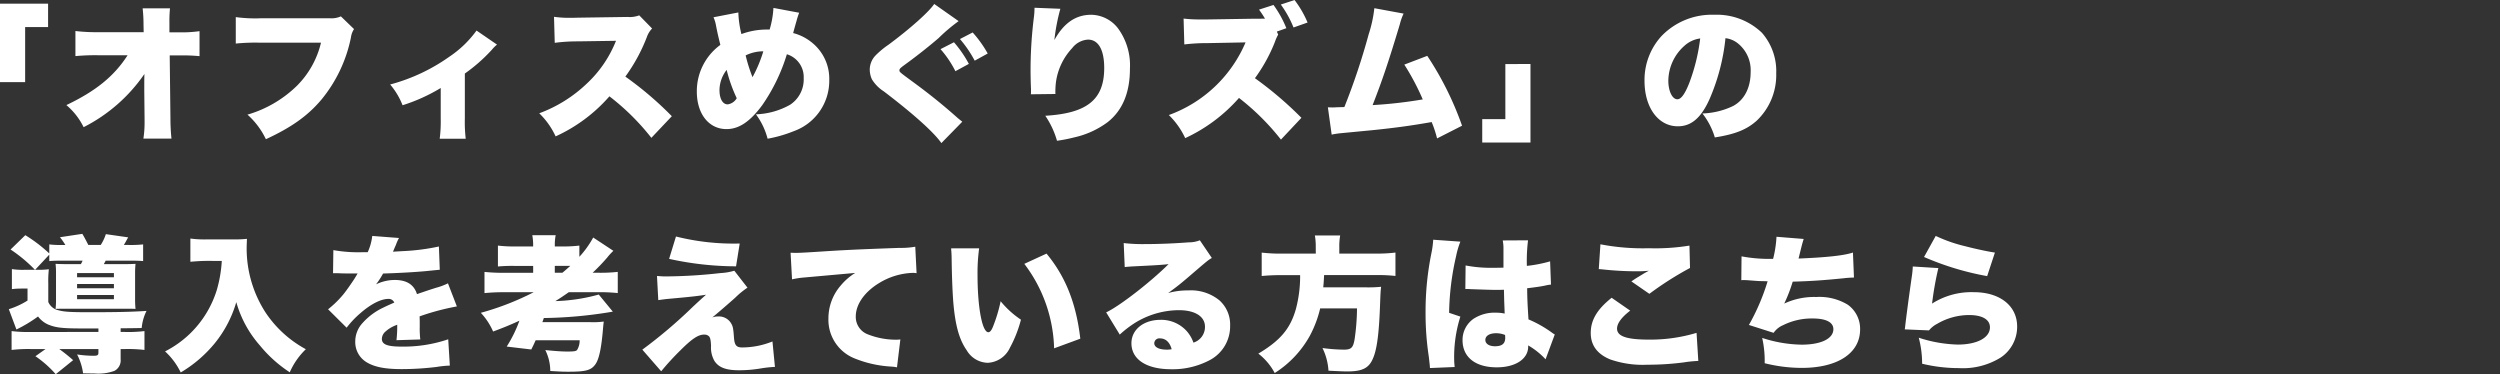
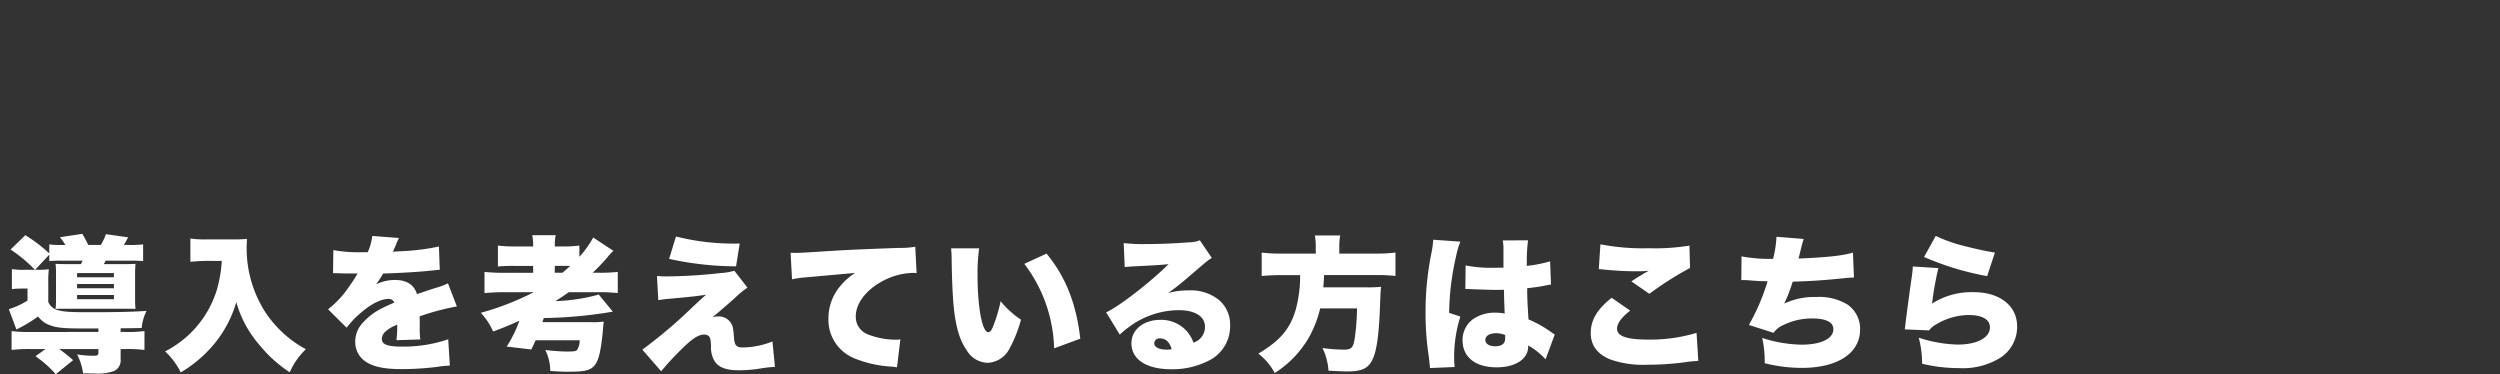
<svg xmlns="http://www.w3.org/2000/svg" width="444.666" height="66.558" viewBox="0 0 444.666 66.558">
  <rect x="0" y="0" width="444.666" height="66.558" fill="#333333" stroke="none" />
  <g id="グループ_65138" data-name="グループ 65138" transform="translate(-226.334 -6328.474)">
    <g id="グループ_65137" data-name="グループ 65137">
      <path id="パス_188417" data-name="パス 188417" d="M-176.878-15.886a12.965,12.965,0,0,1-2.158-.13v3.562a13.377,13.377,0,0,1,1.612-.1h1.17v2.132a13.879,13.879,0,0,1-3.328,1.534l1.352,3.614a24.8,24.8,0,0,0,3.848-2.314,4.5,4.5,0,0,0,1.794,1.43c1.378.572,2.548.7,6.162.7h2.782v.624H-175.63a23.345,23.345,0,0,1-3.458-.156v3.354a25.406,25.406,0,0,1,3.562-.156h2.47L-174.85-.52a19.092,19.092,0,0,1,3.614,3.2l3.094-2.5a30.388,30.388,0,0,0-2.47-1.976h6.968v.624c0,.468-.156.572-.884.572a20.451,20.451,0,0,1-2.912-.234,10.145,10.145,0,0,1,1.066,3.354c1.04.026,1.664.026,1.976.026a8.343,8.343,0,0,0,3.614-.468A2.1,2.1,0,0,0-159.692.026v-1.82h.676a25.185,25.185,0,0,1,3.562.156V-4.992a23.533,23.533,0,0,1-3.484.156h-.754v-.65c2.626-.026,2.626-.026,3.744-.052a8.552,8.552,0,0,1,.858-3.042c-2.652.182-5.486.234-10.218.234-3.328,0-4.472-.078-5.408-.338a2.554,2.554,0,0,1-1.846-1.482v-3.3a19.044,19.044,0,0,1,.1-2.522,15.385,15.385,0,0,1-1.976.1h-.468l2.522-2.7v1.144c.572-.052,1.352-.078,2.6-.078h3.328a4.657,4.657,0,0,1-.312.624h-2.184c-1.092,0-1.794-.026-2.314-.052a14.411,14.411,0,0,1,.078,1.768v4.524a13.73,13.73,0,0,1-.078,1.716c.78-.026.936-.026,2.288-.026h9.906c1.222,0,1.248,0,2.028.026a16.348,16.348,0,0,1-.078-1.82v-4.42a16.618,16.618,0,0,1,.078-1.768c-.494.026-1.17.052-2.184.052h-3.458c.156-.286.208-.364.338-.624h4.056c1.248,0,2.028.026,2.6.078V-20.41a20.452,20.452,0,0,1-2.6.1h-.832c.13-.208.13-.208.338-.572.312-.572.312-.572.442-.78l-3.978-.572a8.059,8.059,0,0,1-.91,1.924h-2.21c-.286-.572-.728-1.43-1.066-1.976l-3.978.6a11.646,11.646,0,0,1,.962,1.378h-.52a16.181,16.181,0,0,1-2.34-.1V-18.8a26.623,26.623,0,0,0-4.264-3.25L-179.27-19.5a25.642,25.642,0,0,1,4.342,3.614Zm9.438.572h6.552v.754h-6.552Zm0,1.95h6.552v.754h-6.552Zm0,1.95h6.552v.754h-6.552Zm25.74-6.058a23.291,23.291,0,0,1-.858,5.07,18.339,18.339,0,0,1-4.81,7.878,18.585,18.585,0,0,1-4.42,3.146,12.456,12.456,0,0,1,2.782,3.744,22.884,22.884,0,0,0,6.084-5.226,20.768,20.768,0,0,0,3.8-7.28,19.757,19.757,0,0,0,4.212,7.722,23.306,23.306,0,0,0,5.3,4.758,12.772,12.772,0,0,1,2.86-4.108,20.053,20.053,0,0,1-7.2-6.578,20.98,20.98,0,0,1-3.328-11.388c0-.494.026-.936.052-1.664a20.129,20.129,0,0,1-2.314.1h-4.81a18.241,18.241,0,0,1-2.938-.156v4.134c1.144-.1,2.08-.156,2.99-.156Zm19.786,2.184h.39c.364,0,.546,0,.91.026,1.118.026,1.118.026,2.236.026h.832c-.1.182-.1.182-.494.832-.39.624-1.43,2.132-2,2.834a17.852,17.852,0,0,1-2.756,2.7l3.3,3.276A16.517,16.517,0,0,1-117-8.216c1.82-1.586,3.614-2.5,4.94-2.5a1.074,1.074,0,0,1,1.04.65c-1.04.468-1.3.572-1.924.884A11.453,11.453,0,0,0-116.688-6.4a4.837,4.837,0,0,0-1.274,3.276A4.18,4.18,0,0,0-115.908.572c1.4.832,3.25,1.2,6.188,1.2a51.313,51.313,0,0,0,6.266-.39,16.794,16.794,0,0,1,2.314-.234l-.286-4.68a24.625,24.625,0,0,1-8.32,1.3c-2.522,0-3.484-.39-3.484-1.378a1.794,1.794,0,0,1,.676-1.326,5.9,5.9,0,0,1,1.82-1.092l.234-.1a21.343,21.343,0,0,1-.13,2.756l4.238-.13a16.131,16.131,0,0,1-.1-2.236c0-1.144,0-1.17-.026-1.872a43,43,0,0,1,6.63-1.768l-1.586-4.108a10.9,10.9,0,0,1-2.08.78c-.832.26-1.534.494-1.612.52-1.378.468-1.378.468-1.82.624-.52-1.69-1.82-2.522-3.978-2.522a7.672,7.672,0,0,0-3.3.78,14.086,14.086,0,0,0,1.248-1.924c2.652-.078,5.9-.26,7.748-.442q1.131-.117,2.34-.234l-.156-4.134a38.109,38.109,0,0,1-6.578.832c-1.326.078-1.326.078-1.586.1.026-.052.182-.468.52-1.222a7.557,7.557,0,0,1,.546-1.222l-4.758-.364a9.409,9.409,0,0,1-.806,2.886h-.728a25.293,25.293,0,0,1-5.382-.364Zm35.7,3.38a48.7,48.7,0,0,1-9.412,3.666,11.723,11.723,0,0,1,2.184,3.328c1.95-.728,2.964-1.144,4.68-1.924a22.993,22.993,0,0,1-2.262,4.6l4.368.52c.416-.806.52-1.066.78-1.638h7.826a3.166,3.166,0,0,1-.468,1.742c-.208.208-.572.26-1.742.26-.936,0-2.08-.078-3.9-.26a8.339,8.339,0,0,1,.884,3.718c2.132.13,2.366.13,3.276.13,3.068,0,4-.26,4.758-1.326.624-.884,1.04-2.756,1.326-6.058.078-.936.1-1.092.156-1.534a14.456,14.456,0,0,1-2.5.1h-8.424c.1-.234.182-.494.26-.728A78.667,78.667,0,0,0-72.15-8.45l-2.5-3.042a32.032,32.032,0,0,1-7.722,1.17c.806-.494,1.43-.91,2.392-1.586h5.226a30.553,30.553,0,0,1,3.484.156v-3.77a27.462,27.462,0,0,1-3.432.156h-1.04a35.463,35.463,0,0,0,2.574-2.678,10.66,10.66,0,0,1,1.118-1.222l-3.588-2.366A17.636,17.636,0,0,1-78.1-18.2v-2a23.071,23.071,0,0,1-3.042.156h-1.326V-20.2a8.7,8.7,0,0,1,.156-1.846h-4.16A9.982,9.982,0,0,1-86.32-20.2v.156h-3.224a22.8,22.8,0,0,1-3.042-.156v3.718a28.714,28.714,0,0,1,3.068-.1h3.2v1.222h-4.94a31.746,31.746,0,0,1-3.718-.156v3.77a34.169,34.169,0,0,1,3.744-.156Zm3.744-3.458v-1.222h2.756c-.494.442-.7.624-1.4,1.222Zm20.332-2.47A55.761,55.761,0,0,0-50.232-16.51l.65-4.056a42.17,42.17,0,0,1-11.336-1.248ZM-64.064-10.5c.728-.1,1.248-.182,2.184-.26,3.484-.312,4.888-.468,6.318-.7-.884.78-1.222,1.092-2.392,2.184A85.814,85.814,0,0,1-66.9-1.69l3.354,3.848A46.841,46.841,0,0,1-60.138-1.56c2.054-2.054,3.172-2.808,4.238-2.808a1.153,1.153,0,0,1,.884.338c.208.26.286.65.338,1.664a4.75,4.75,0,0,0,.6,2.678c.754,1.17,2.054,1.664,4.368,1.664a23.126,23.126,0,0,0,3.952-.338,21.76,21.76,0,0,1,2.444-.26l-.442-4.524A14.481,14.481,0,0,1-49.14-2.08c-1.014,0-1.352-.39-1.456-1.69-.13-1.872-.208-2.158-.65-2.808A2.534,2.534,0,0,0-53.43-7.592a2.74,2.74,0,0,0-1.04.182c.572-.442,3.068-2.6,4.108-3.536A14.294,14.294,0,0,1-48.2-12.714l-2.34-3.016a10.1,10.1,0,0,1-2.418.416,91.522,91.522,0,0,1-9.776.6c-.546,0-.832-.026-1.56-.078Zm23.79-3.692a15.431,15.431,0,0,1,2.236-.338l9-.806a10.639,10.639,0,0,0-2.548,2.21A8.9,8.9,0,0,0-33.8-7.254,7.392,7.392,0,0,0-29.146-.13a20.3,20.3,0,0,0,6.578,1.456,7.874,7.874,0,0,1,.962.13l.6-4.966a4.491,4.491,0,0,1-.78.052,13.624,13.624,0,0,1-4.966-.936,3.313,3.313,0,0,1-2.184-3.2c0-2.132,1.534-4.342,4.134-5.928a12.186,12.186,0,0,1,5.954-1.82,3.954,3.954,0,0,1,.728.052l-.234-4.706a14.918,14.918,0,0,1-2.86.208c-7.93.286-9.828.39-13.884.65-2.834.182-3.77.234-4.446.234-.208,0-.546,0-.988-.026Zm28.288-5.512a18.249,18.249,0,0,1,.1,1.846c.052,3.614.156,5.8.286,7.618.338,4.134,1.04,6.734,2.392,8.658A4.454,4.454,0,0,0-5.486.65,4.575,4.575,0,0,0-1.534-2,21.947,21.947,0,0,0,.442-7.02,16.448,16.448,0,0,1-3.172-10.3,26.414,26.414,0,0,1-4.524-5.8c-.26.676-.546,1.014-.832,1.014C-6.448-4.784-7.28-9.178-7.28-15a32.428,32.428,0,0,1,.286-4.706ZM1.04-16.952a25.873,25.873,0,0,1,5.3,15.028L11-3.64C10.27-9.932,8.372-14.69,4.992-18.772ZM18.9-16.38c.52-.052,1.014-.1,1.716-.13,3.666-.182,4.706-.234,6.084-.39-3.224,3.2-8.71,7.462-11.1,8.58l2.418,3.952a19.333,19.333,0,0,1,2.5-1.95A14.951,14.951,0,0,1,28.522-8.71c2.886,0,4.654,1.118,4.654,2.938a2.921,2.921,0,0,1-2.054,2.834,6.116,6.116,0,0,0-1.2-2.054,6.1,6.1,0,0,0-4.654-2c-3.016,0-5.174,1.742-5.174,4.16,0,2.886,2.678,4.628,7.072,4.628A14.133,14.133,0,0,0,34.06.156a6.791,6.791,0,0,0,3.588-6.11,5.771,5.771,0,0,0-1.9-4.5,7.991,7.991,0,0,0-5.564-1.768,12.439,12.439,0,0,0-3.562.468c1.742-1.274,2.21-1.664,3.588-2.834,3.51-3.016,3.51-3.016,4.186-3.406l-2.132-3.146a5.241,5.241,0,0,1-1.976.364c-2.626.208-5.512.312-7.826.312a29.1,29.1,0,0,1-3.744-.182ZM27.248-1.768a3.946,3.946,0,0,1-.858.078c-1.4,0-2.236-.442-2.236-1.144a.9.9,0,0,1,1.014-.858C26.182-3.692,26.91-3.016,27.248-1.768Zm25.636-17H46.852a29.449,29.449,0,0,1-3.588-.182v4.16c1.04-.1,2.262-.156,3.614-.156H50.1a22.729,22.729,0,0,1-.754,6.032c-.988,3.484-2.756,5.59-6.682,7.93A10.67,10.67,0,0,1,45.578,2.47a18.369,18.369,0,0,0,6.266-6.656,20.106,20.106,0,0,0,1.82-4.836h6.552A40.12,40.12,0,0,1,59.8-3.614c-.26,1.586-.6,1.924-1.924,1.924a30.828,30.828,0,0,1-3.8-.286,10.7,10.7,0,0,1,1.066,4.03c1.534.078,2.678.13,3.328.13,2.678,0,3.848-.572,4.576-2.288.7-1.56,1.066-4.316,1.248-9.022.1-2.626.1-2.782.208-3.744a22.692,22.692,0,0,1-2.7.1H54.21c.078-.78.078-.832.156-2.184h9.256a28.632,28.632,0,0,1,3.432.156v-4.16a26.49,26.49,0,0,1-3.588.182h-6.4v-1.222a10.975,10.975,0,0,1,.156-2h-4.5a10.975,10.975,0,0,1,.156,2Zm26.6,6.292h.312c.078,0,.286,0,.6.026,2.184.078,3.692.13,4.472.13.52,0,.884,0,1.482-.026.026.91.026,1.274.052,2.158.052,1.222.052,1.352.078,2.08a7.619,7.619,0,0,0-1.508-.156,6.884,6.884,0,0,0-4,1.066A4.583,4.583,0,0,0,78.988-3.38c0,3.016,2.262,4.836,6.084,4.836,3.328,0,5.59-1.482,5.59-3.692v-.208A13.184,13.184,0,0,1,93.756.026l1.638-4.42a3.34,3.34,0,0,1-.494-.312,20.881,20.881,0,0,0-4.186-2.366c-.182-2.99-.208-3.51-.234-5.538,1.3-.156,2.47-.312,3.276-.494a7.05,7.05,0,0,1,.962-.156l-.156-4.134a24.233,24.233,0,0,1-4.134.806,30.374,30.374,0,0,1,.208-4.55l-4.5.026a7.153,7.153,0,0,1,.13,1.456v3.38c-.884.026-1.326.026-1.872.026a23.209,23.209,0,0,1-4.862-.416ZM86.58-3.8c0,1.04-.572,1.508-1.82,1.508-1.04,0-1.716-.442-1.716-1.118,0-.728.728-1.2,1.924-1.2a4.177,4.177,0,0,1,1.586.312ZM73.762-21.242v.13a16.284,16.284,0,0,1-.312,2.262,51.838,51.838,0,0,0-1.04,10.5,50.892,50.892,0,0,0,.572,7.878c.182,1.586.182,1.586.208,2.054L77.584,1.4c-.052-.572-.078-.91-.078-1.04A23.685,23.685,0,0,1,78.6-7.566l-2-.676A47.389,47.389,0,0,1,77.844-18.33,14.757,14.757,0,0,1,78.6-20.9Zm29.458,5.226c.364.026.442.026.91.078a56.377,56.377,0,0,0,5.85.312,19.2,19.2,0,0,0,2.132-.1c-.208.13-.234.13-.416.234a6.126,6.126,0,0,0-.624.364c-1.248.754-1.3.78-2.054,1.3l3.2,2.21a57.713,57.713,0,0,1,7.228-4.6l-.1-3.978a37.919,37.919,0,0,1-7.228.468,39.779,39.779,0,0,1-8.606-.7Zm2.288,5.1c-2.574,2.054-3.718,3.952-3.718,6.266,0,2.184,1.17,3.77,3.484,4.706a17.609,17.609,0,0,0,6.6.936,49.783,49.783,0,0,0,6.474-.416,22.041,22.041,0,0,1,2.574-.26l-.312-4.992a28.473,28.473,0,0,1-8.5,1.2c-3.952,0-5.642-.6-5.642-1.95,0-.936.806-2.028,2.34-3.2Zm23.062-3.12a1.4,1.4,0,0,1,.286-.026c.208,0,.494,0,.858.026,2.028.156,2.054.156,2.574.156.7.026.7.026.962.026a38.154,38.154,0,0,1-3.328,7.774l4.394,1.4a3.853,3.853,0,0,1,1.664-1.352,11.38,11.38,0,0,1,5.3-1.2c2.366,0,3.666.676,3.666,1.9,0,1.69-2.184,2.756-5.668,2.756a23.629,23.629,0,0,1-6.994-1.2,18.477,18.477,0,0,1,.442,4.5,27.2,27.2,0,0,0,6.6.832c6.4,0,10.374-2.626,10.374-6.838a5.267,5.267,0,0,0-2.184-4.394,9.7,9.7,0,0,0-5.616-1.378,12.542,12.542,0,0,0-5.694,1.17,27.632,27.632,0,0,0,1.508-3.9c3.016-.078,5.408-.234,9.048-.6a18.439,18.439,0,0,1,1.846-.13l-.182-4.446c-1.56.52-4.55.858-9.672,1.066.624-2.548.624-2.548.91-3.484l-4.836-.39a19.956,19.956,0,0,1-.6,3.926,26.462,26.462,0,0,1-5.616-.442Zm32.5-4.134A50.421,50.421,0,0,0,172.3-14.768l1.378-4.186c-1.222-.182-3.458-.65-5.226-1.118a26.212,26.212,0,0,1-5.3-1.846Zm-2,1.69a15.126,15.126,0,0,1-.156,1.664c-.52,3.588-1.066,7.748-1.2,9a3.119,3.119,0,0,1-.078.52l4.316.182a4.524,4.524,0,0,1,1.456-1.17,11.249,11.249,0,0,1,5.694-1.56c2.34,0,3.692.806,3.692,2.184,0,1.846-2.288,3.068-5.72,3.068a24.13,24.13,0,0,1-6.942-1.222,18.035,18.035,0,0,1,.6,4.628,27.78,27.78,0,0,0,6.526.78,12.754,12.754,0,0,0,7.436-1.872A6.574,6.574,0,0,0,177.632-5.8c0-3.692-3.068-6.11-7.7-6.11A12.971,12.971,0,0,0,162.5-9.88a57.1,57.1,0,0,1,1.118-6.318Z" transform="translate(407.484 6392.354)" fill="#fff" />
-       <path id="パス_188416" data-name="パス 188416" d="M-145.678-8.268v-9.8h4.082v-4.16h-8.554V-8.268Zm21.19,1.56.052,4.94V-1.4a19.066,19.066,0,0,1-.208,3.172h4.992a34.6,34.6,0,0,1-.182-3.588l-.13-11.206h1.664a31.317,31.317,0,0,1,3.64.13v-4.446a22.47,22.47,0,0,1-3.718.208h-1.638v-1.742a23.212,23.212,0,0,1,.1-2.522h-4.862a26.729,26.729,0,0,1,.156,2.938l.026,1.3h-8.138a31.09,31.09,0,0,1-4-.208V-12.9a37.684,37.684,0,0,1,3.926-.156h5.356c-2.392,3.718-5.642,6.37-10.894,8.866A12.064,12.064,0,0,1-135.278-.26a29.016,29.016,0,0,0,10.816-9.464c-.026.962-.026,1.326-.026,1.976Zm34.97-13.26a4.071,4.071,0,0,1-1.9.338h-12.35a25.091,25.091,0,0,1-4.446-.208v4.706a35.9,35.9,0,0,1,4.368-.156h10.79a16.064,16.064,0,0,1-4.316,7.7,20.965,20.965,0,0,1-8.762,5.1,13.681,13.681,0,0,1,3.276,4.368C-98.28-.234-95.368-2.314-92.95-5.2a25.174,25.174,0,0,0,5.226-11.05,3.455,3.455,0,0,1,.546-1.456Zm24.128,2.522a18.912,18.912,0,0,1-4.836,4.654,32.773,32.773,0,0,1-10.53,4.94,12.9,12.9,0,0,1,2.21,3.692A31.094,31.094,0,0,0-71.76-7.228v5.434a23.849,23.849,0,0,1-.182,3.588h4.628a25.825,25.825,0,0,1-.156-3.588V-9.8a29.221,29.221,0,0,0,4.81-4.238,7.105,7.105,0,0,1,.91-.91ZM-30.654-2.21a61.016,61.016,0,0,0-8.268-7.046,30.659,30.659,0,0,0,3.822-7.02,4.105,4.105,0,0,1,.936-1.534l-2.288-2.34a4.771,4.771,0,0,1-2.08.286l-8.892.13c-.754.026-1.248.026-1.456.026a19.262,19.262,0,0,1-2.73-.182l.13,4.628a30.879,30.879,0,0,1,4.134-.26l6.76-.1a20.916,20.916,0,0,1-5.226,7.644A24.519,24.519,0,0,1-54.236-2.73a13.62,13.62,0,0,1,2.912,4.108,28.2,28.2,0,0,0,9.568-7.124,41.8,41.8,0,0,1,7.462,7.384Zm7.41-17.6a6.168,6.168,0,0,1,.468,1.586c.286,1.43.442,2.08.754,3.328A10.189,10.189,0,0,0-26.208-6.6c0,3.978,2.132,6.682,5.278,6.682,2.21,0,4.186-1.326,6.344-4.238a32.391,32.391,0,0,0,4.394-9.074A4.228,4.228,0,0,1-7.2-9,5.384,5.384,0,0,1-9.594-4.264,13.191,13.191,0,0,1-15.7-2.548a12.436,12.436,0,0,1,2.08,4.342A23.634,23.634,0,0,0-8.944.442,9.517,9.517,0,0,0-2.652-8.632,8.244,8.244,0,0,0-5.616-15.21,8.723,8.723,0,0,0-9.074-17c.026-.078.208-.806.6-2.158a14.053,14.053,0,0,1,.468-1.456l-4.576-.858a16.551,16.551,0,0,1-.676,3.848h-.572a12.935,12.935,0,0,0-4.446.806,17.834,17.834,0,0,1-.546-3.848Zm2.34,9.36A27.376,27.376,0,0,0-19.11-5.408a2.206,2.206,0,0,1-1.612,1.092c-.884,0-1.456-.988-1.456-2.574A5.957,5.957,0,0,1-20.9-10.452Zm3.38-2.574a7.017,7.017,0,0,1,3.146-.728,24.452,24.452,0,0,1-1.924,4.6A27.953,27.953,0,0,1-17.524-13.026Zm33.54-9.152c-.91,1.378-4.212,4.342-8.138,7.254a15.262,15.262,0,0,0-2.366,1.976,3.688,3.688,0,0,0-.962,2.47,4.251,4.251,0,0,0,.39,1.716A6.692,6.692,0,0,0,7.046-6.63c5.226,3.978,8.918,7.28,10.244,9.2l3.718-3.8c-.39-.312-.676-.546-.806-.65-2.678-2.392-5.33-4.5-7.93-6.4-2.444-1.794-2.444-1.794-2.444-2.106,0-.234.156-.39.858-.91,2.054-1.482,4.264-3.224,6.084-4.784a30.765,30.765,0,0,1,3.588-3.042Zm1.118,8.034a18.467,18.467,0,0,1,2.652,3.926l2.392-1.3a20.57,20.57,0,0,0-2.652-3.848Zm3.458-1.794a20.874,20.874,0,0,1,2.626,3.848l2.314-1.274a20.575,20.575,0,0,0-2.678-3.744ZM33.852-21.5v.208a12.848,12.848,0,0,1-.1,1.43,75.005,75.005,0,0,0-.6,9.49c0,.728.026,2.288.078,3.3v.52a3.006,3.006,0,0,1-.026.442l4.368-.052a13.38,13.38,0,0,1,.1-2.132,11.03,11.03,0,0,1,2.886-6.032,3.823,3.823,0,0,1,2.808-1.508c1.846,0,2.886,1.794,2.886,5.044,0,5.616-3.016,8.06-10.478,8.5a15.407,15.407,0,0,1,2.08,4.446,26.715,26.715,0,0,0,3.068-.6,15.643,15.643,0,0,0,5.928-2.7q3.978-3.12,3.978-9.516a11.141,11.141,0,0,0-2.158-7.228,6.143,6.143,0,0,0-4.706-2.366c-2.782,0-4.888,1.456-6.578,4.5a34.863,34.863,0,0,1,1.066-5.564Zm39,1.95-8.294.13H63.1a24.024,24.024,0,0,1-2.73-.156l.13,4.6a33.258,33.258,0,0,1,4.134-.234l6.76-.13A23.509,23.509,0,0,1,57.746-2.418,13.755,13.755,0,0,1,60.658,1.69a28.872,28.872,0,0,0,9.568-7.15,42.771,42.771,0,0,1,7.462,7.41l3.64-3.874A64.216,64.216,0,0,0,73.06-8.97a28.75,28.75,0,0,0,3.562-6.474,7.131,7.131,0,0,1,.572-1.274l-.234-.546,1.69-.6A19.21,19.21,0,0,0,76.362-22l-2.574.832a19.243,19.243,0,0,1,1.066,1.612Zm4.81-2.522a18.551,18.551,0,0,1,2.262,4.082l2.5-.884a18.283,18.283,0,0,0-2.314-4Zm16.64.65a23.093,23.093,0,0,1-1.014,4.654A119.457,119.457,0,0,1,88.972-3.848a4.815,4.815,0,0,1-.65.026l-.806.026c-.286.026-.494.026-.65.026-.13,0-.338,0-.832-.026l.676,4.862A13.648,13.648,0,0,1,88.14.832L94.094.26c4.03-.416,6.682-.78,10.4-1.43a19.83,19.83,0,0,1,.962,2.912L109.9-.52a56.039,56.039,0,0,0-6.188-12.428l-4.082,1.56A42.868,42.868,0,0,1,102.908-5.2,79.717,79.717,0,0,1,93.99-4.186C95.68-8.5,96.8-11.8,98.826-18.538a10.359,10.359,0,0,1,.676-1.924Zm23.3,9.932v9.8H113.49V2.47h8.58V-11.492Zm39.156-4.6a4.357,4.357,0,0,1,2.184.91,6.118,6.118,0,0,1,2.288,5.122c0,2.782-1.118,4.966-3.12,6.032a13.522,13.522,0,0,1-5.46,1.326,12.774,12.774,0,0,1,2.21,4.264c3.64-.572,5.694-1.4,7.462-2.99a11.188,11.188,0,0,0,3.458-8.4,10.338,10.338,0,0,0-2.548-7.228,11.594,11.594,0,0,0-8.476-3.2,12.431,12.431,0,0,0-9.412,3.822,11.558,11.558,0,0,0-2.99,7.93c0,4.758,2.444,8.086,5.928,8.086,2.366,0,4.108-1.456,5.616-4.784A36.422,36.422,0,0,0,156.754-16.094Zm-4.5.052a33.71,33.71,0,0,1-1.95,7.93c-.78,1.976-1.456,2.886-2.106,2.886-.91,0-1.612-1.456-1.612-3.3a8.412,8.412,0,0,1,2.834-6.188A5.2,5.2,0,0,1,152.256-16.042Z" transform="translate(376.484 6351.354)" fill="#fff" />
    </g>
-     <rect id="長方形_10634" data-name="長方形 10634" width="74" height="27" transform="translate(597 6362)" fill="none" />
  </g>
</svg>